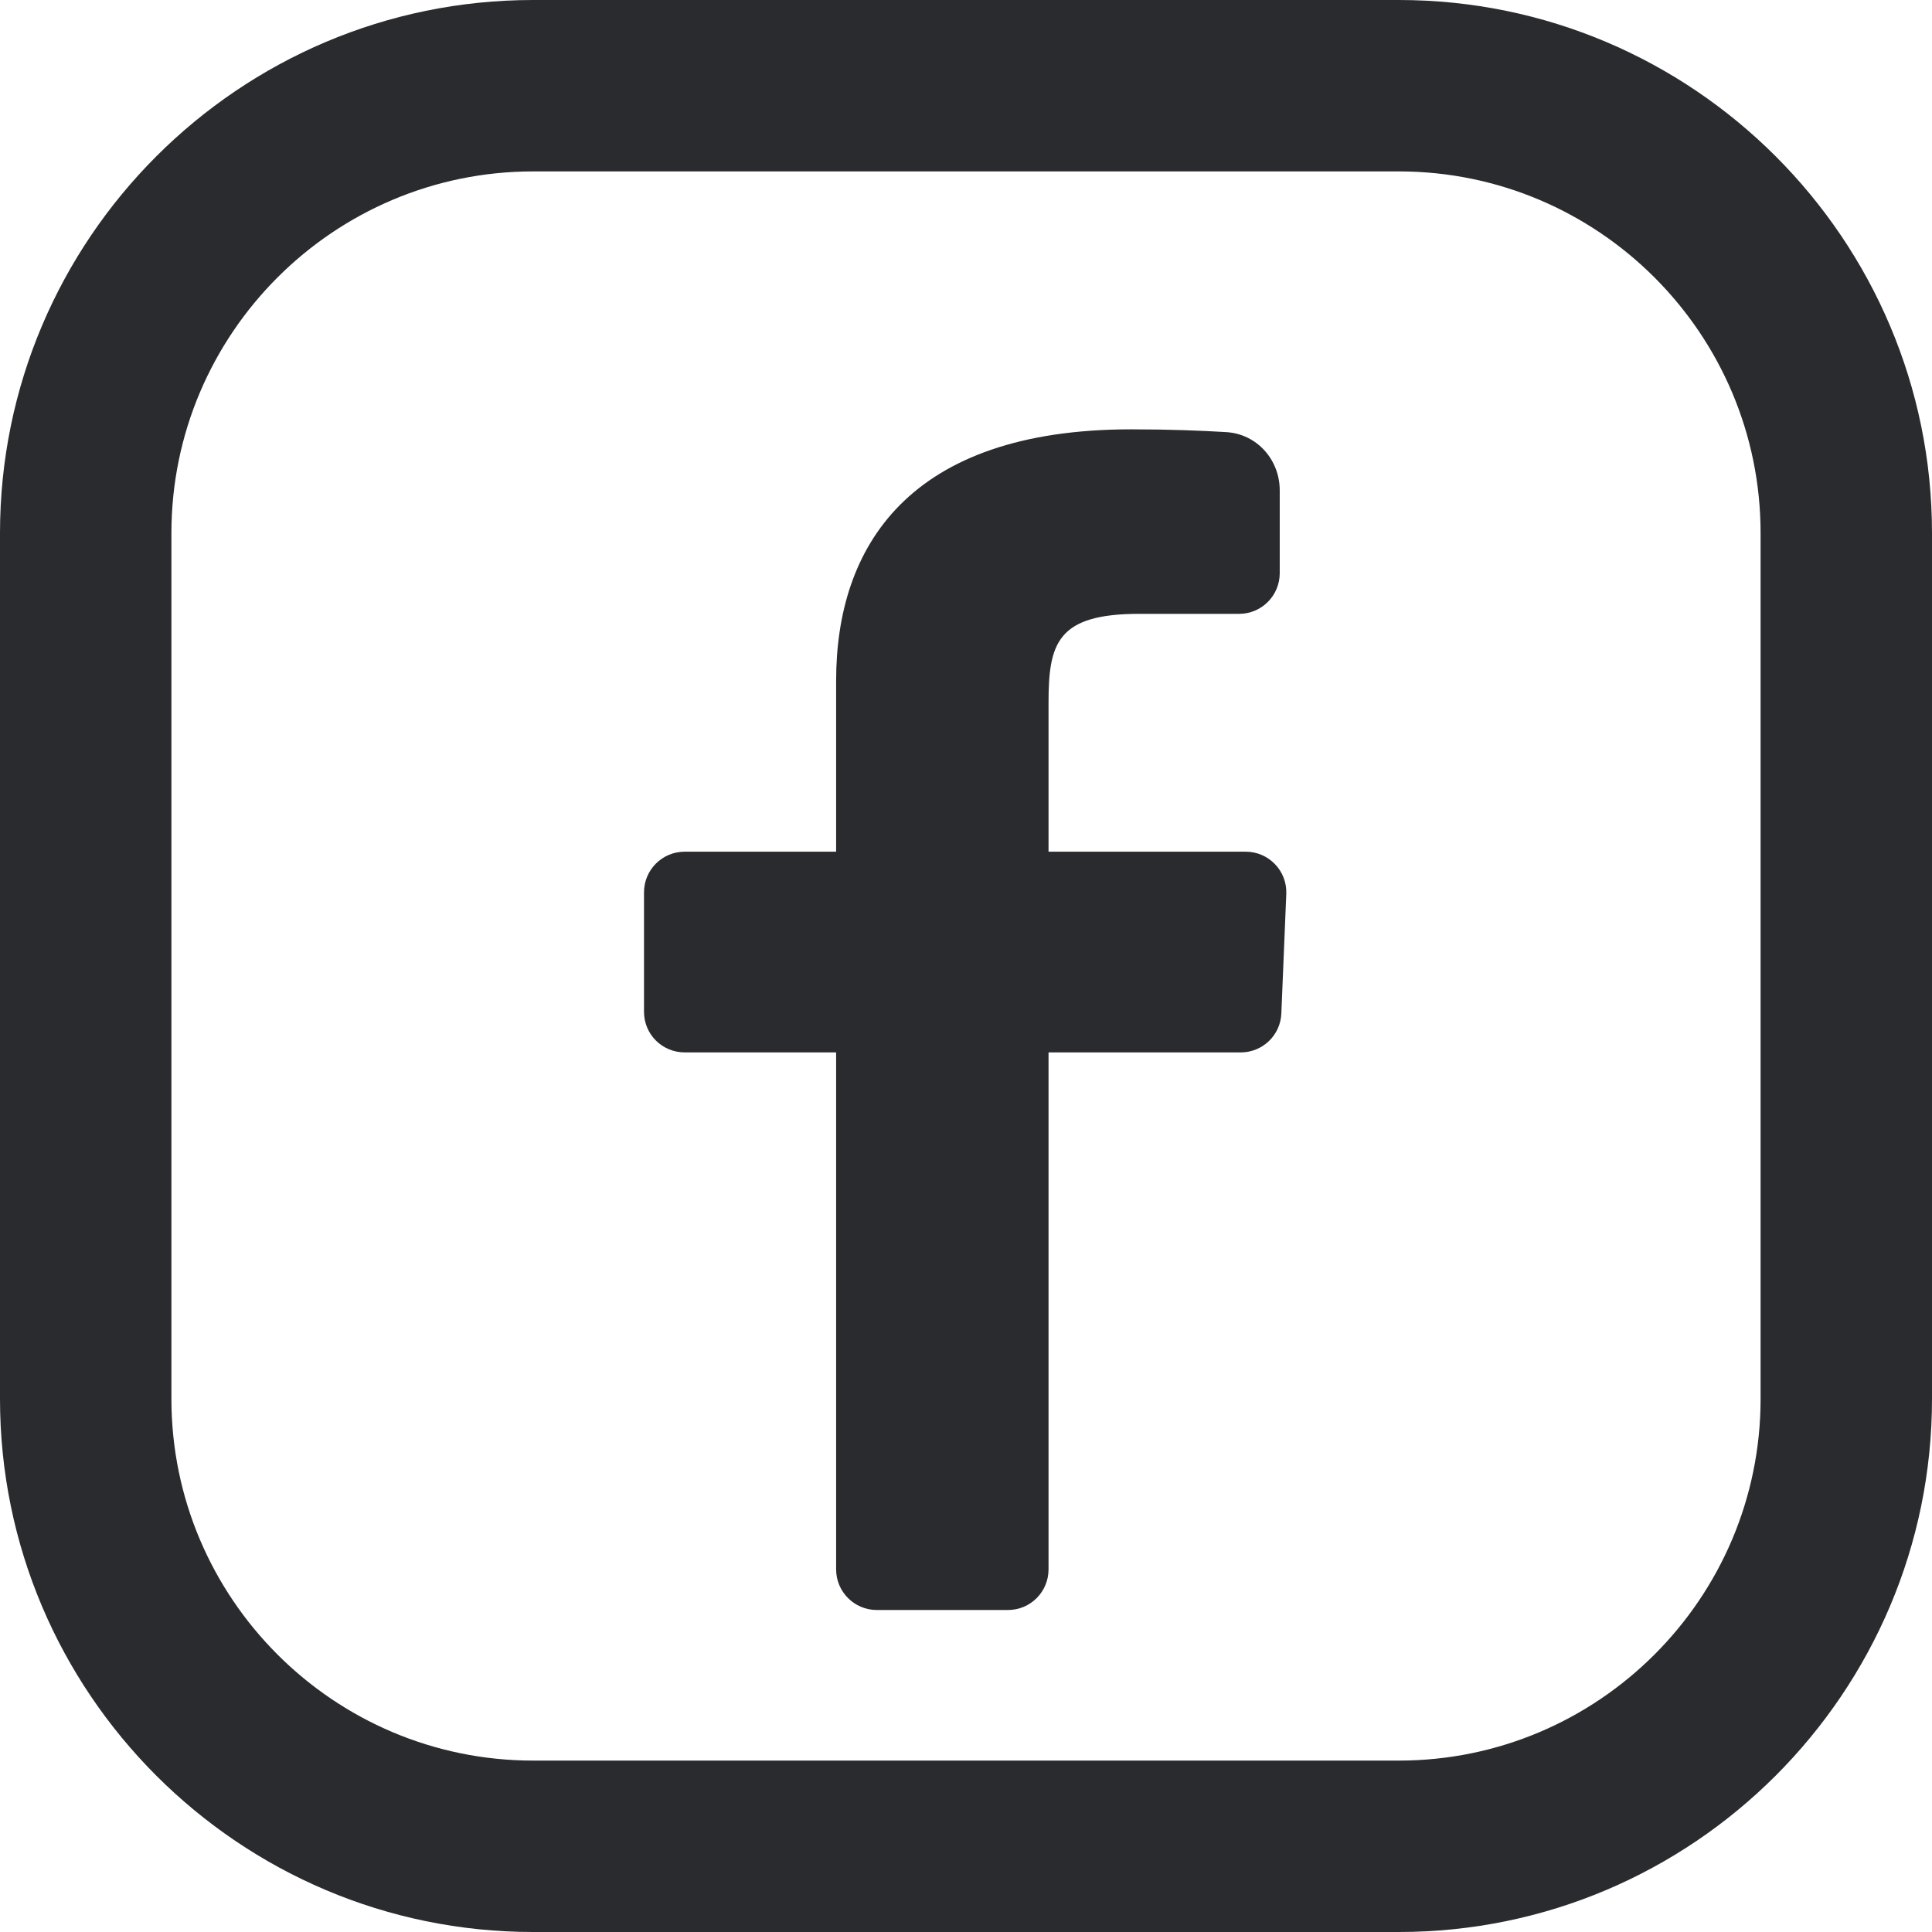
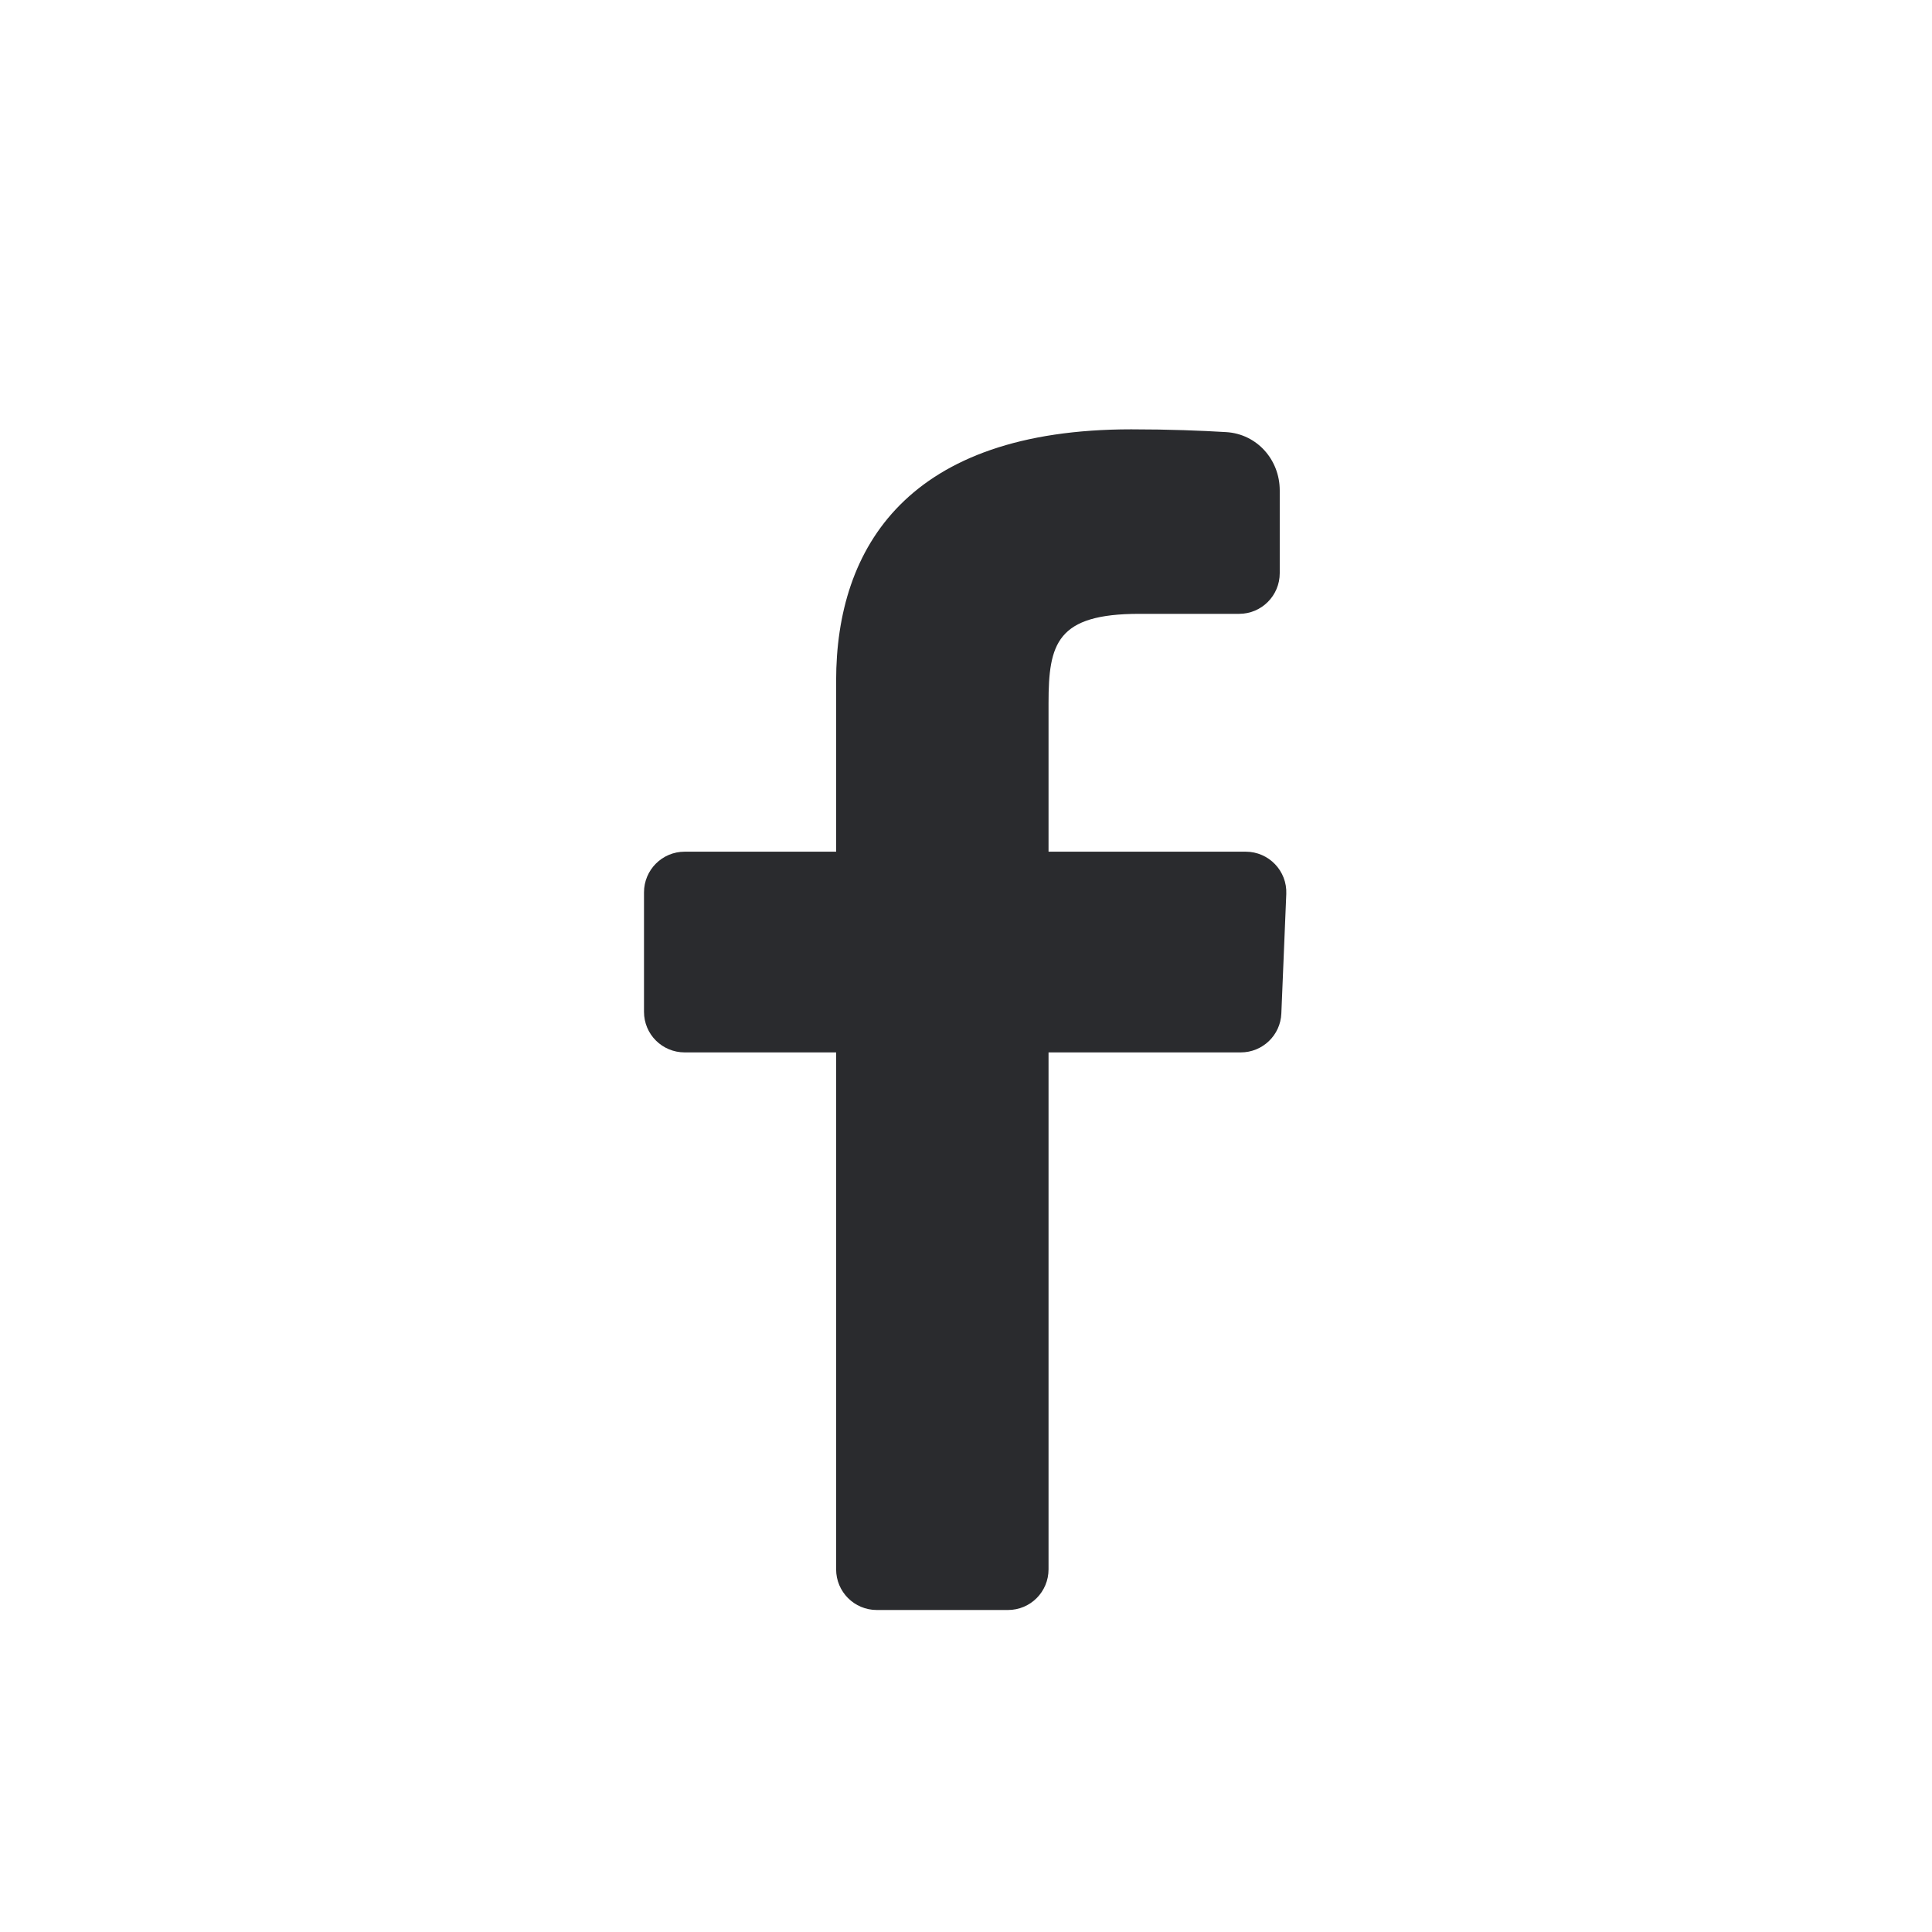
<svg xmlns="http://www.w3.org/2000/svg" width="18" height="18" viewBox="0 0 18 18" fill="none">
  <g clip-path="url(#clip0_6048_5303)">
-     <path d="M13.033 0H4.967C2.228 0 0 2.228 0 4.967V13.033C0 15.772 2.228 18 4.967 18H13.033C15.772 18 18 15.771 18 13.033V4.967C18 2.228 15.772 0 13.033 0ZM16.403 13.033C16.403 14.891 14.891 16.403 13.033 16.403H4.967C3.109 16.403 1.597 14.891 1.597 13.033V4.967C1.597 3.109 3.109 1.597 4.967 1.597H13.033C14.891 1.597 16.403 3.109 16.403 4.967V13.033H16.403Z" fill="#2A2B2E" />
    <path d="M8.169 15C7.96 15 7.79 14.831 7.79 14.621V9.805H6.379C6.169 9.805 6 9.636 6 9.427V8.314C6 8.105 6.169 7.935 6.379 7.935H7.79C7.79 7.935 7.79 7.173 7.79 6.342C7.79 5.096 8.462 4 10.539 4C10.894 4 11.196 4.012 11.426 4.026C11.711 4.044 11.923 4.283 11.923 4.569V5.34C11.923 5.549 11.754 5.719 11.545 5.719C11.303 5.719 10.969 5.719 10.615 5.719C9.846 5.719 9.769 5.996 9.769 6.55C9.769 6.966 9.769 5.65 9.769 7.935H11.606C11.821 7.935 11.993 8.114 11.984 8.329L11.938 9.442C11.93 9.645 11.763 9.805 11.56 9.805H9.769V14.621C9.769 14.831 9.6 15 9.391 15H8.169Z" fill="#2A2B2E" />
  </g>
  <defs>
    <clipPath id="clip0_6048_5303">
      <rect width="18" height="18" fill="white" />
    </clipPath>
  </defs>
</svg>